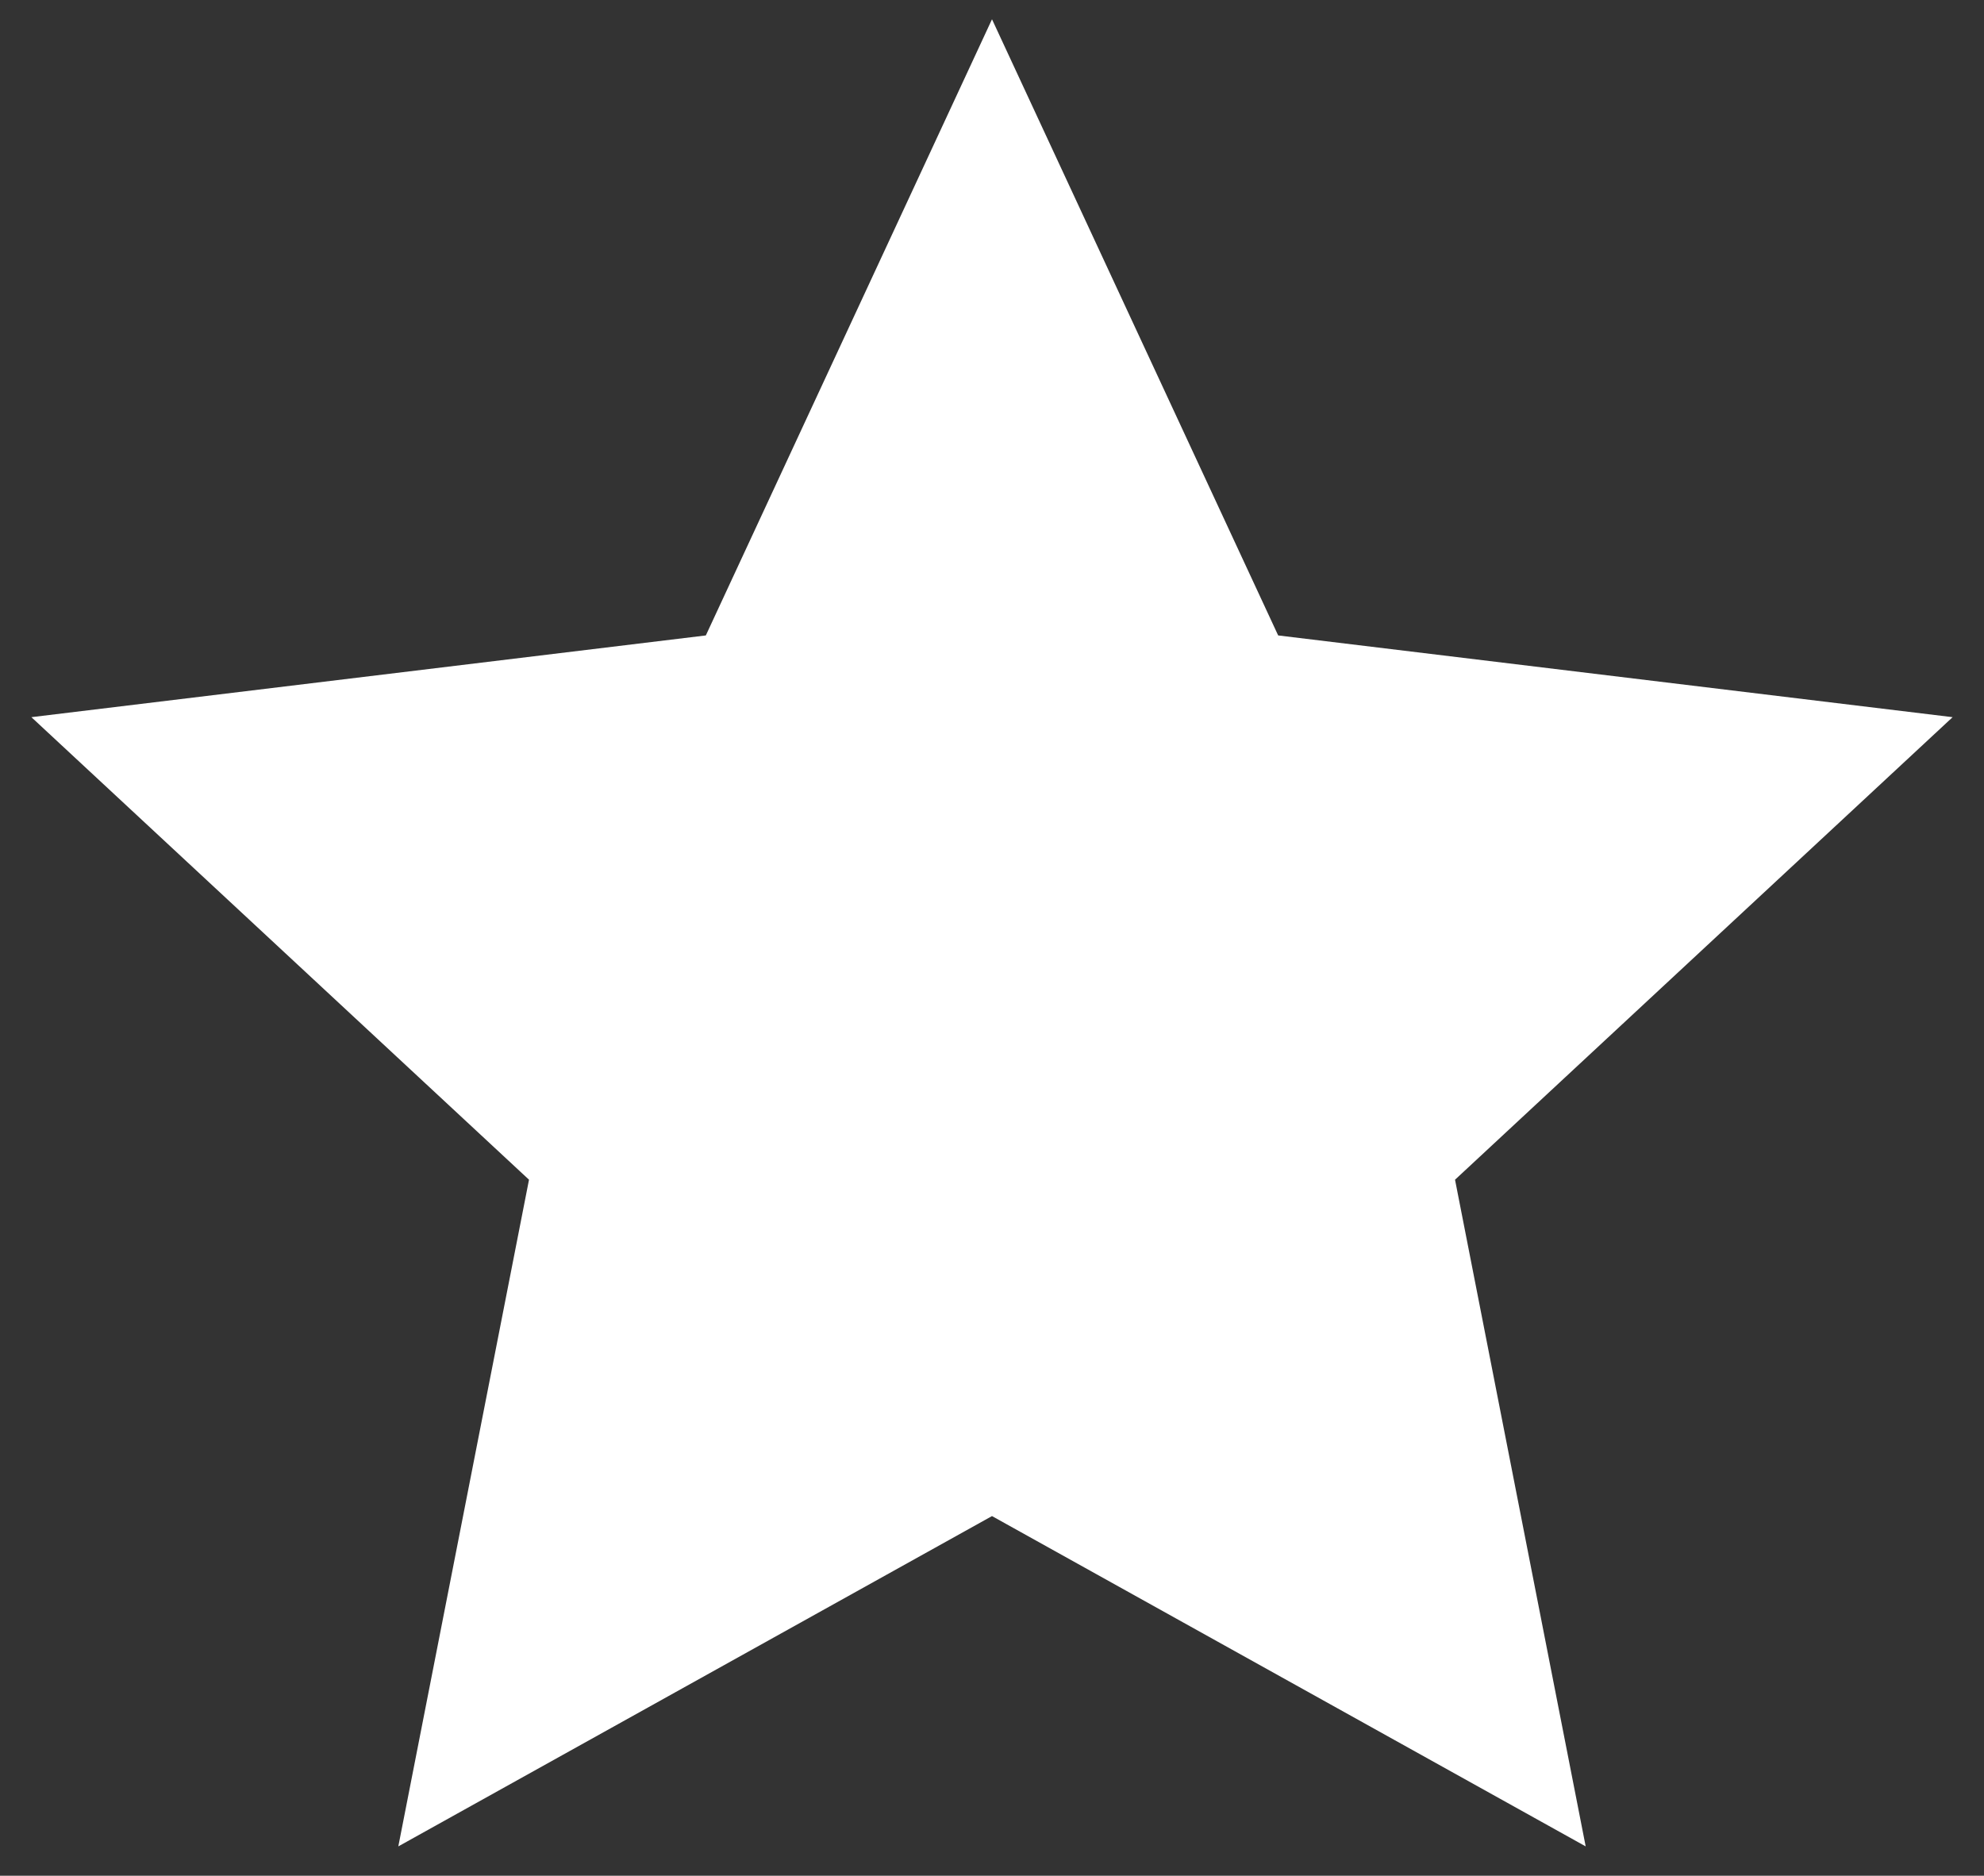
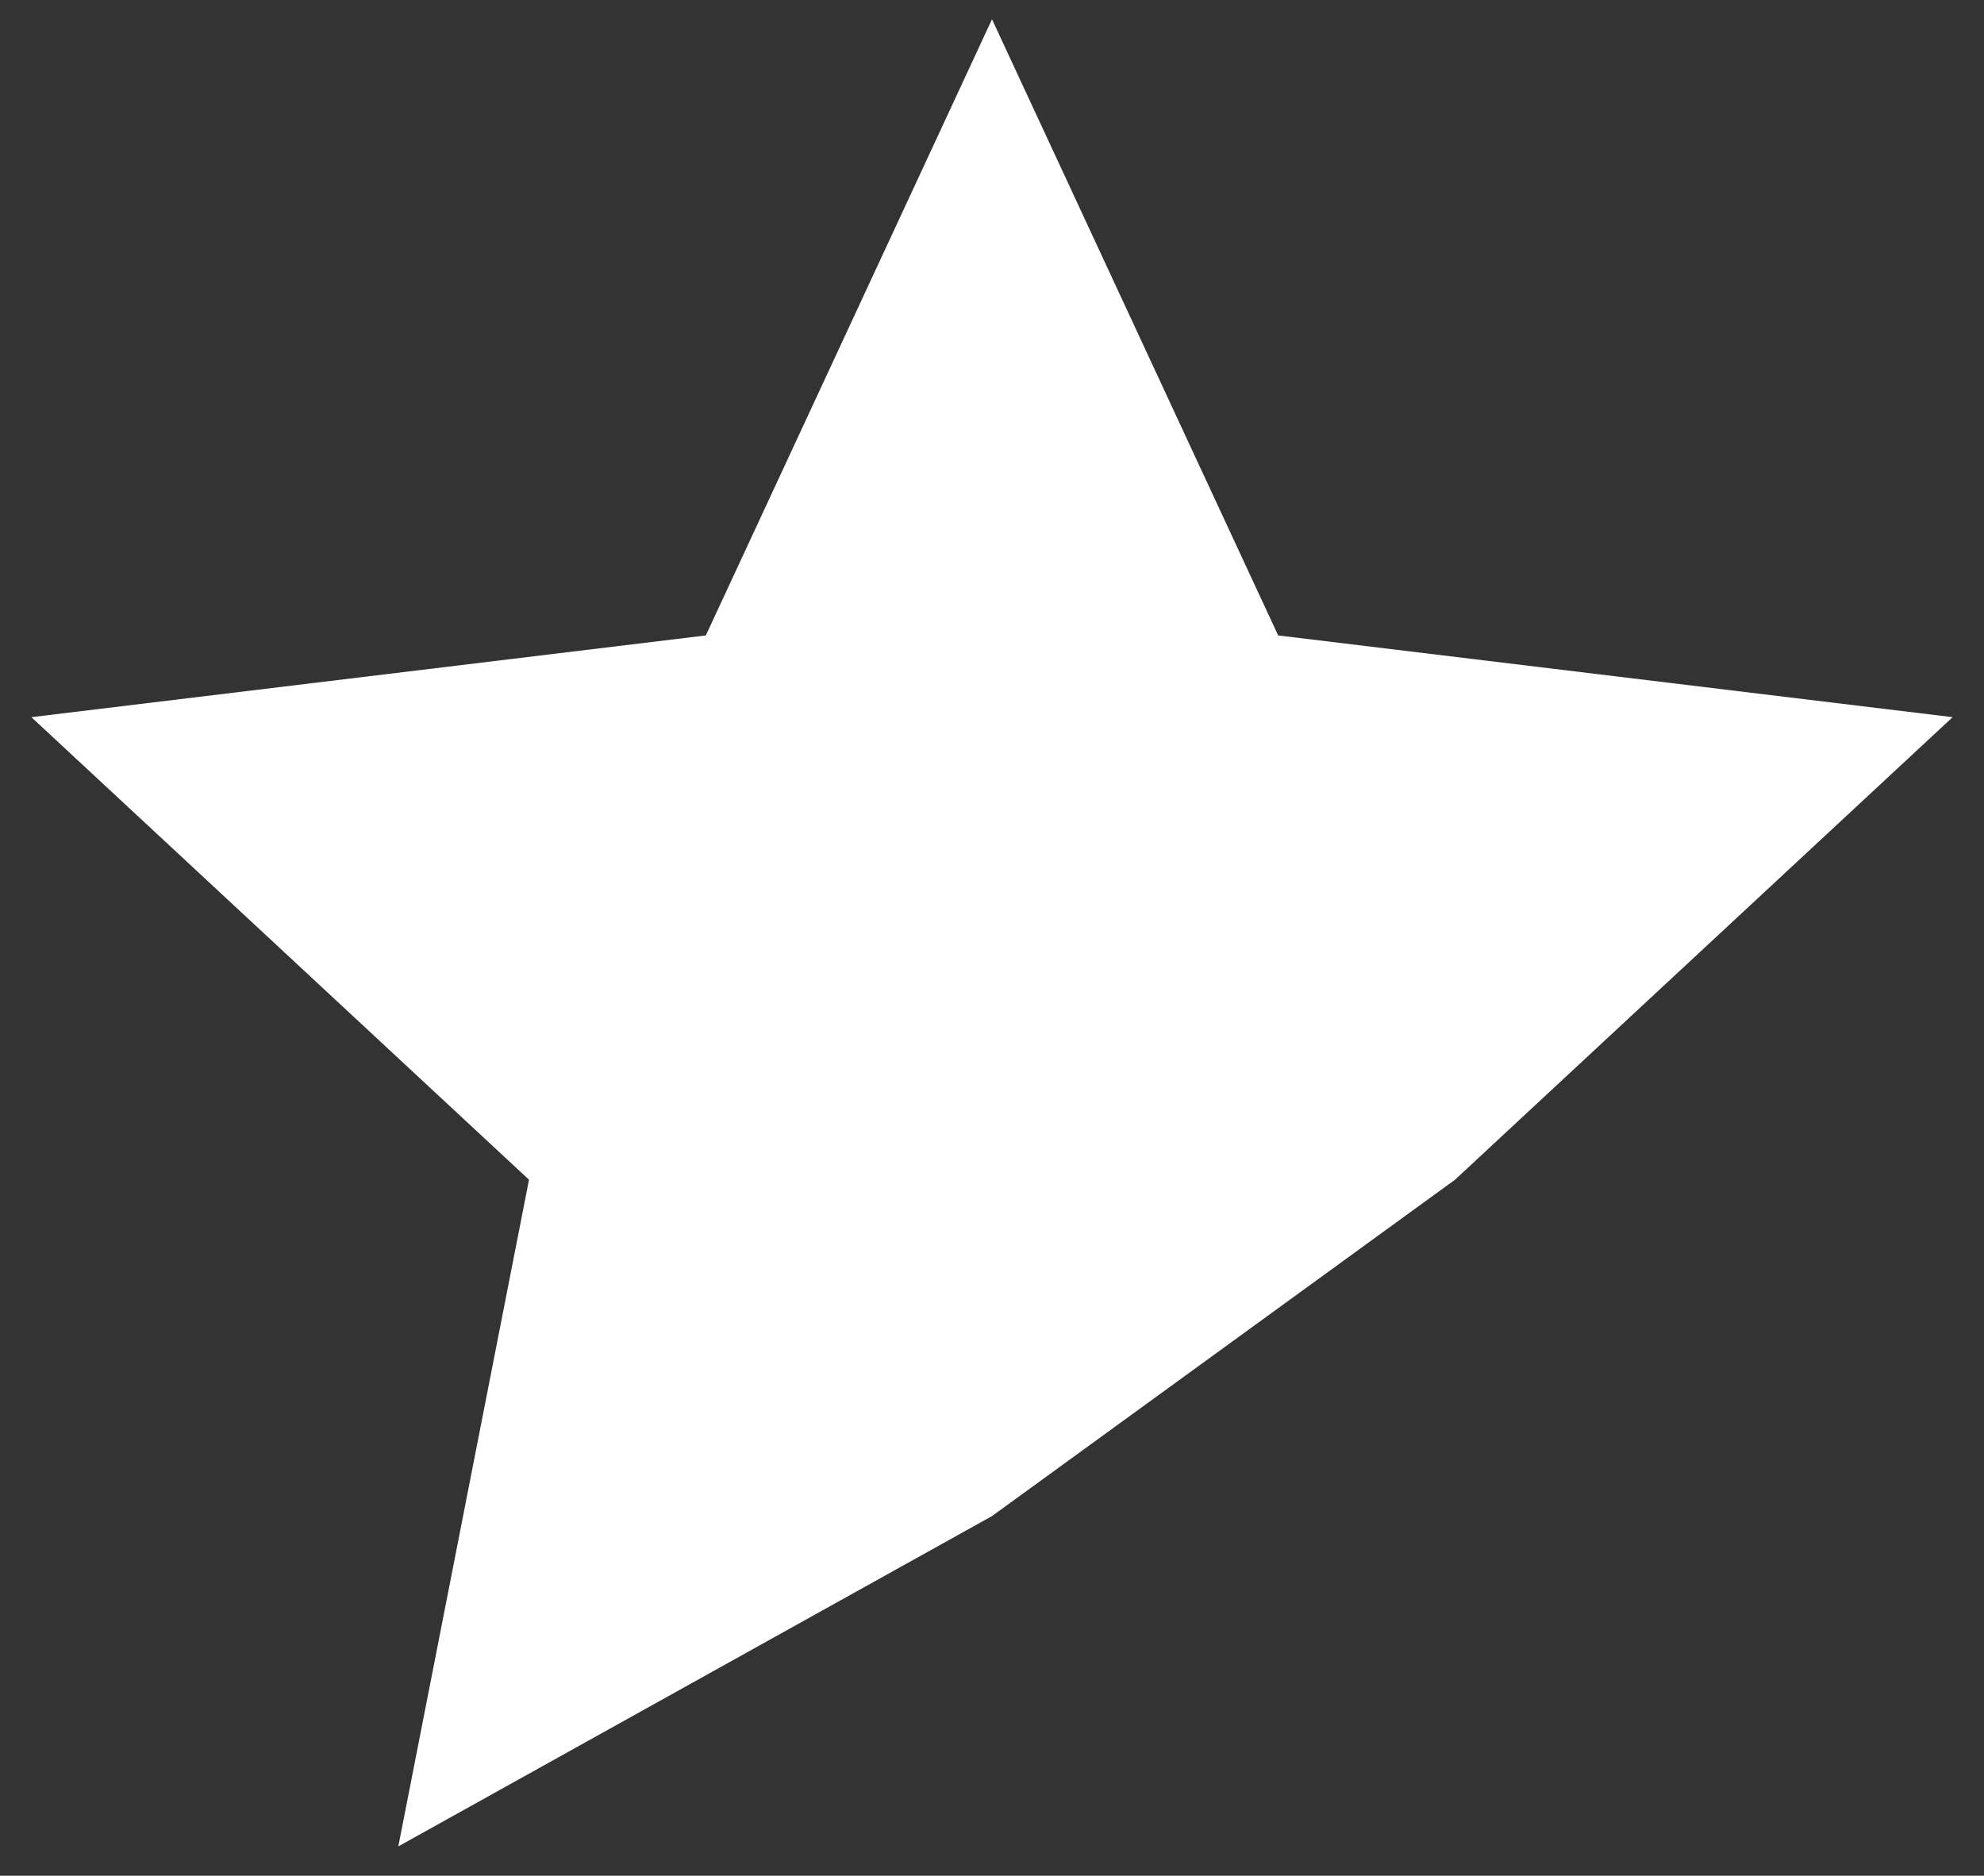
<svg xmlns="http://www.w3.org/2000/svg" width="55" height="52" viewBox="0 0 55 52" fill="none">
  <rect x="0" y="0" width="55" height="52" fill="#333333" stroke="none" />
-   <path d="M27.5 0.534L35.433 17.616L54.13 19.882L40.336 32.705L43.958 51.187L27.5 42.03L11.042 51.187L14.665 32.705L0.87 19.882L19.567 17.616L27.5 0.534Z" fill="white" />
+   <path d="M27.5 0.534L35.433 17.616L54.13 19.882L40.336 32.705L27.5 42.03L11.042 51.187L14.665 32.705L0.87 19.882L19.567 17.616L27.5 0.534Z" fill="white" />
</svg>